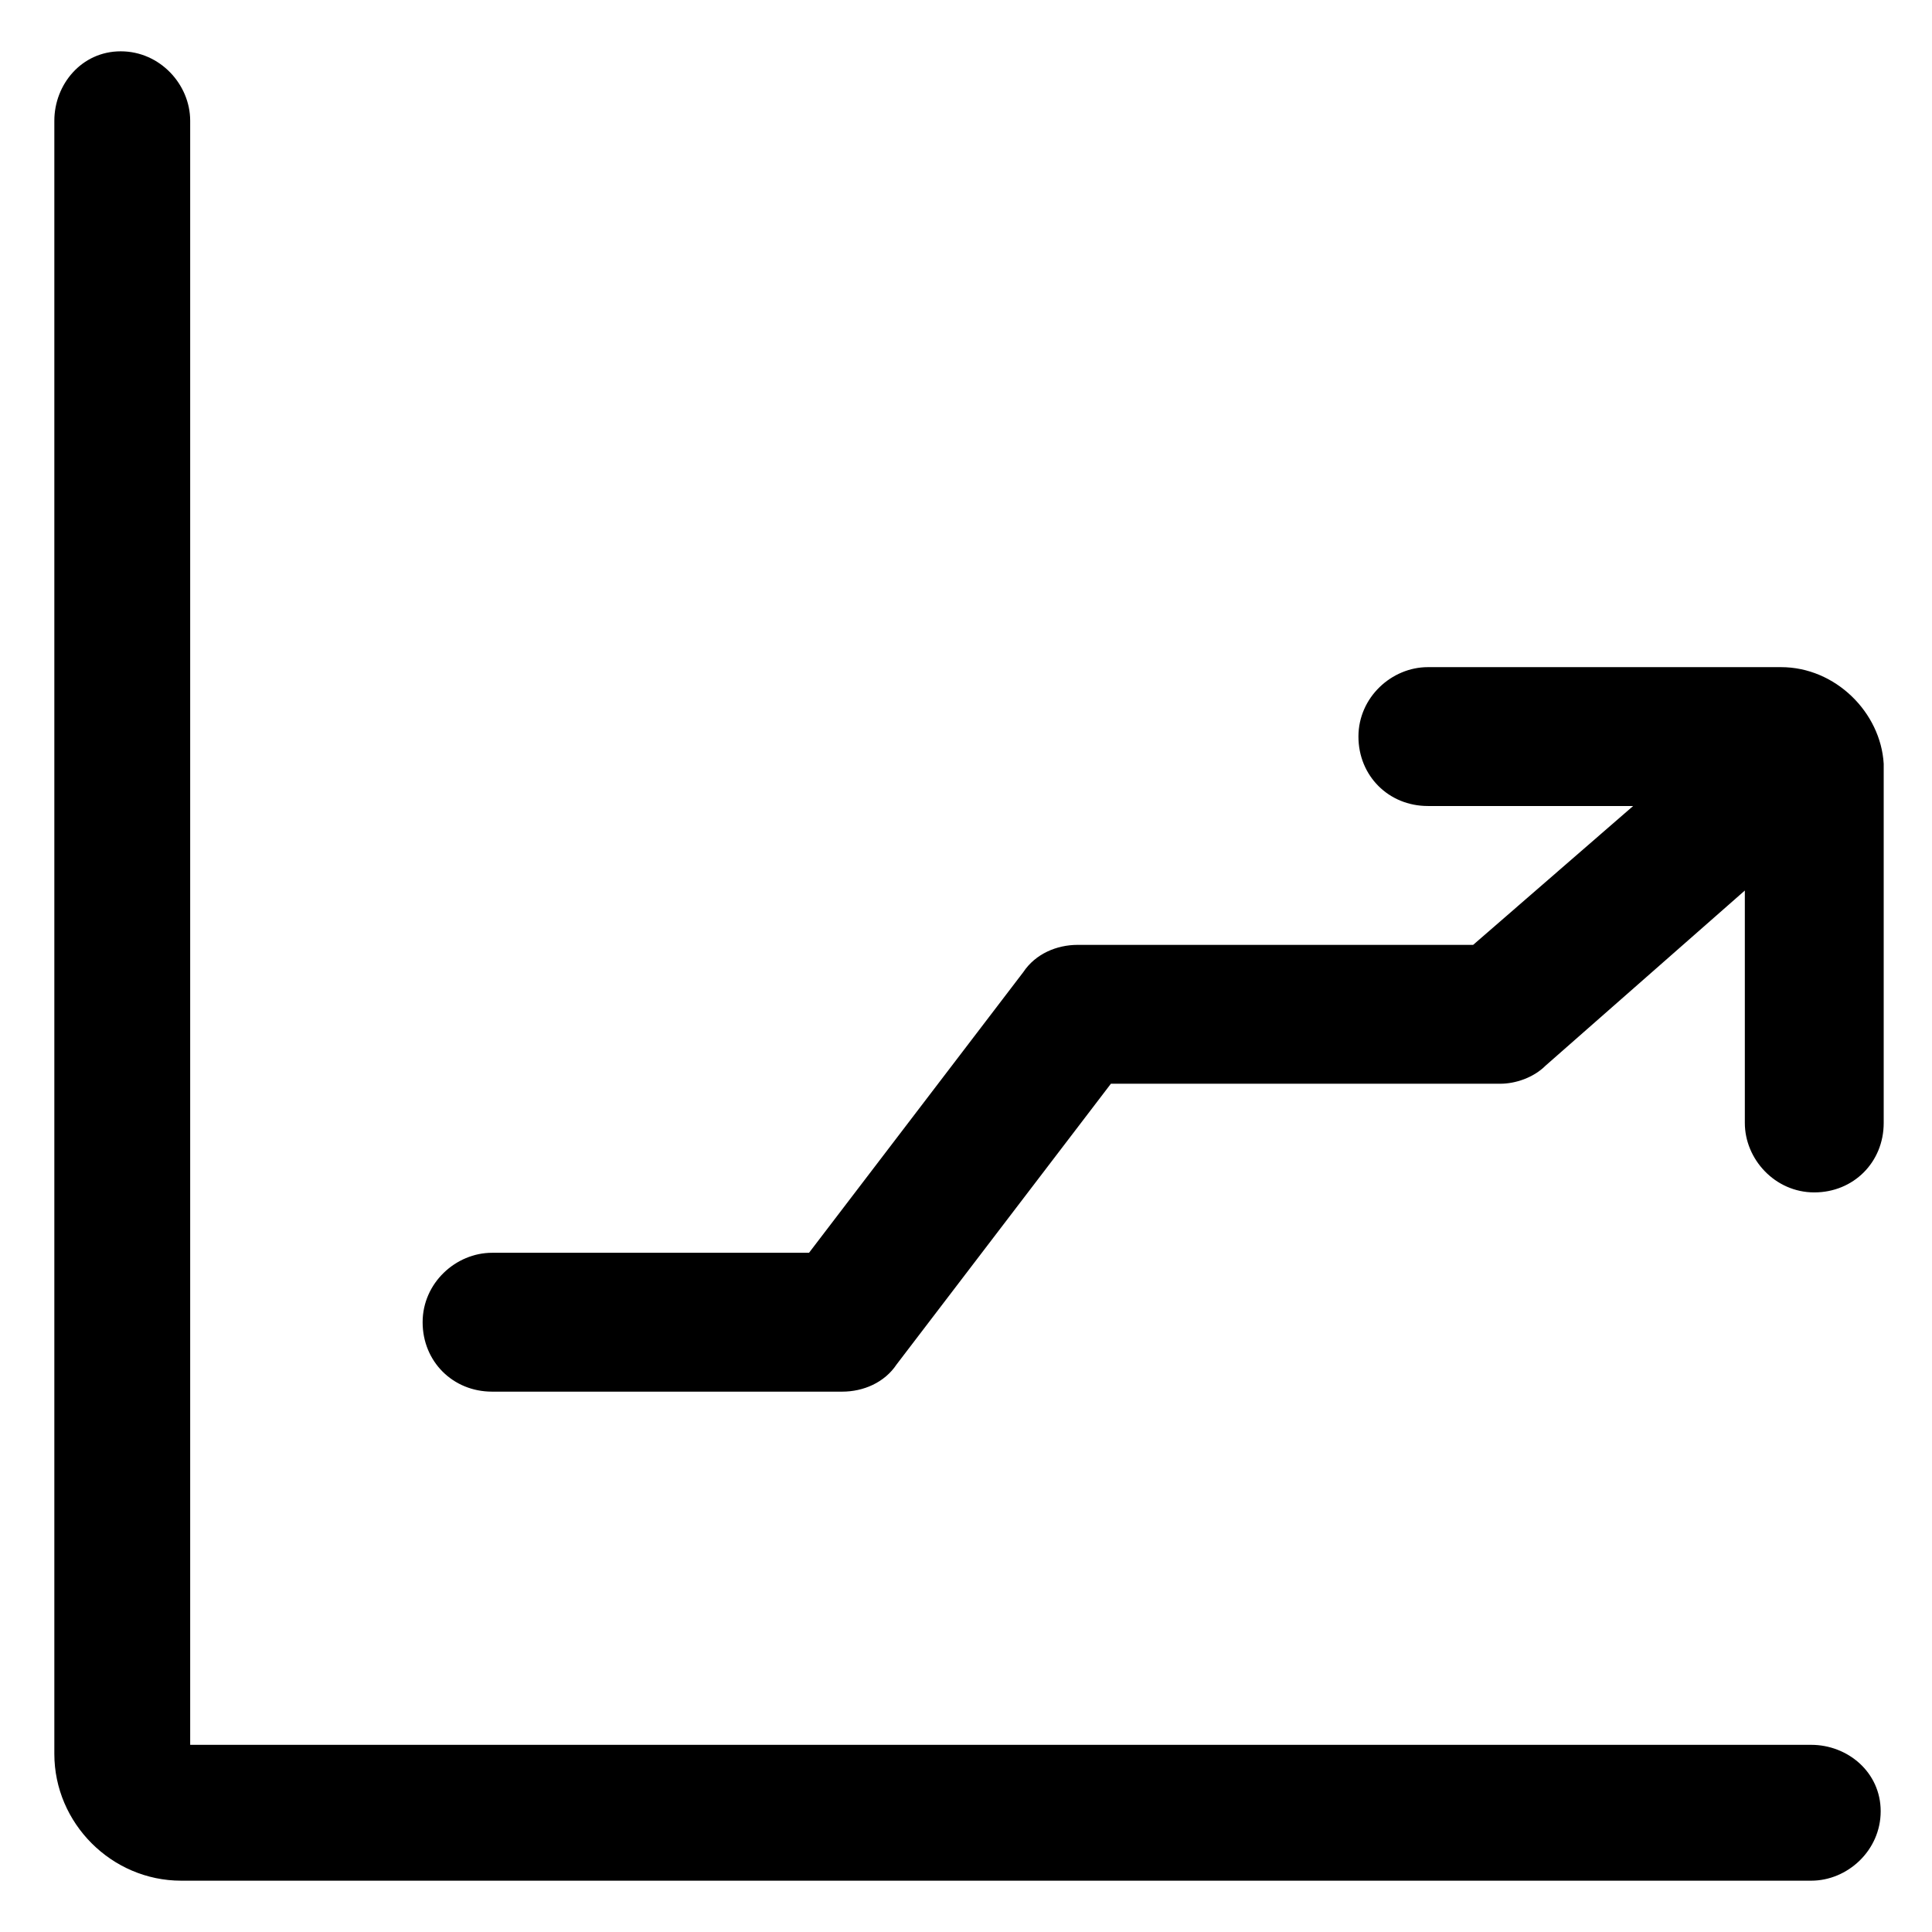
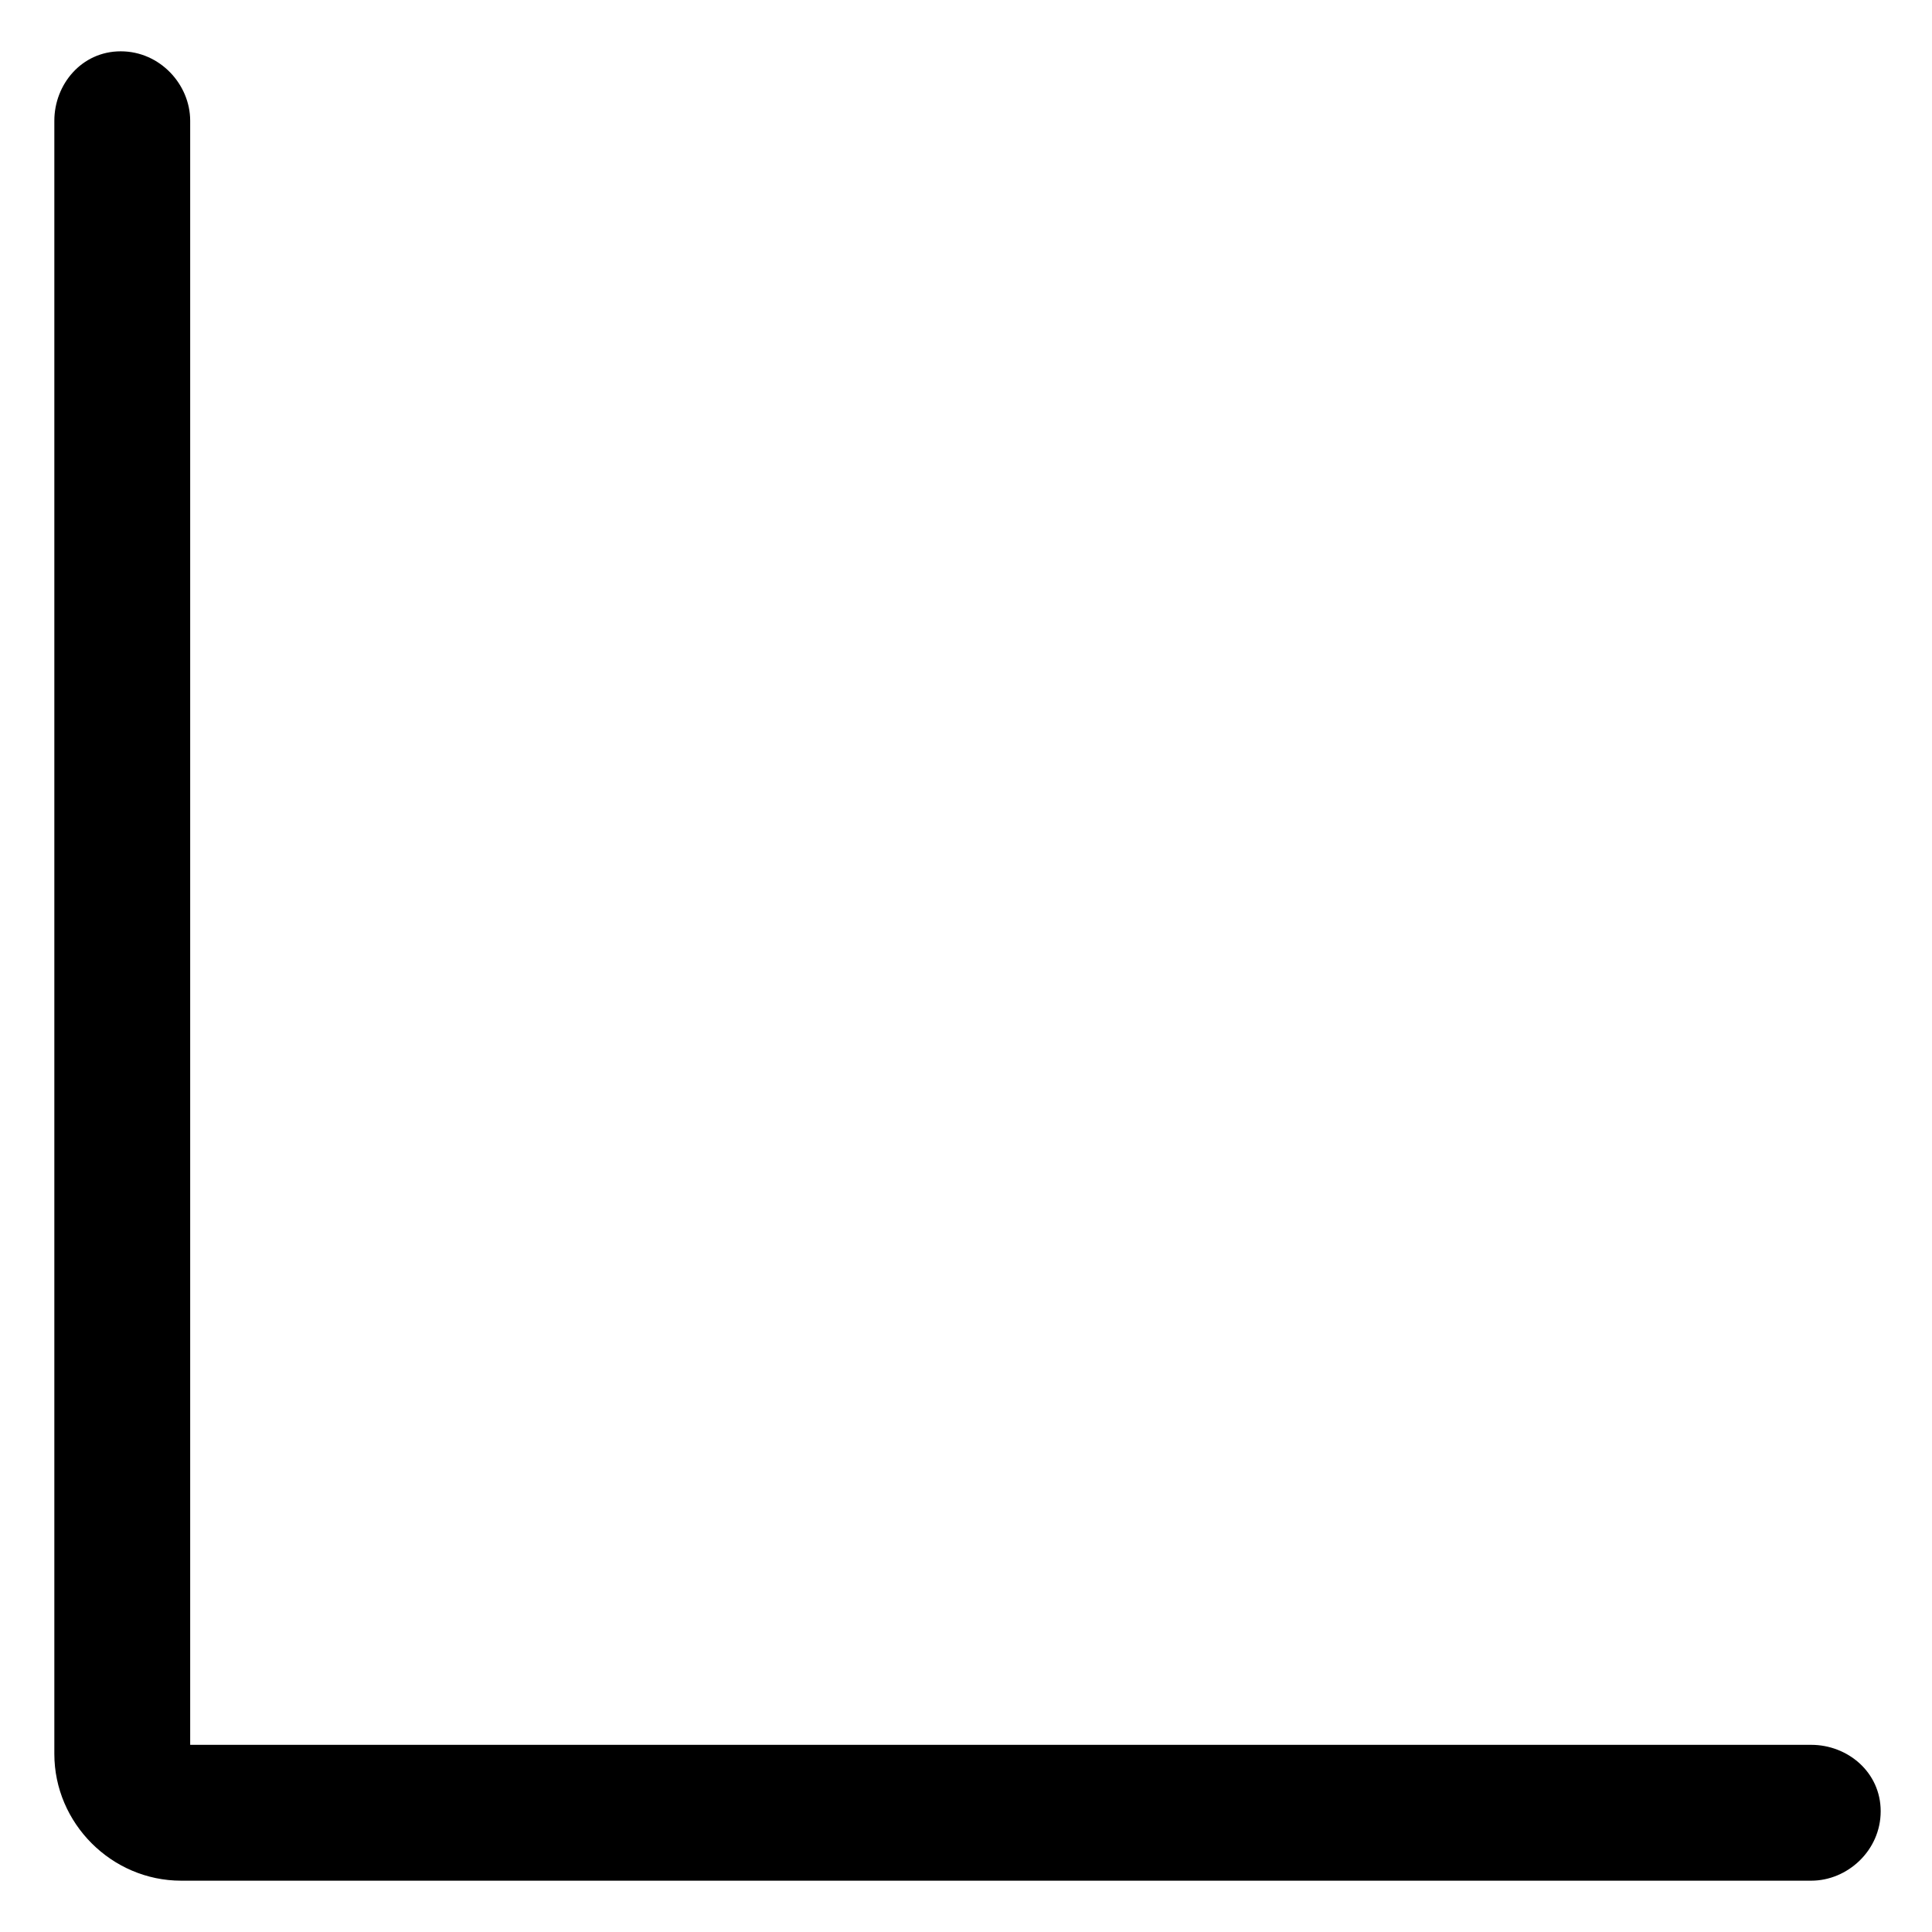
<svg xmlns="http://www.w3.org/2000/svg" version="1.1" id="lni_lni-stats-up" x="0px" y="0px" viewBox="0 0 64 64" style="enable-background:new 0 0 64 64;" xml:space="preserve">
  <g>
    <path d="M60,57.8H6.3V4c0-1.2-1-2.3-2.3-2.3S1.8,2.8,1.8,4v54.1c0,2.3,1.9,4.2,4.2,4.2H60c1.2,0,2.3-1,2.3-2.3S61.2,57.8,60,57.8z" />
-     <path d="M59,22.1H47.3c-1.2,0-2.3,1-2.3,2.3s1,2.3,2.3,2.3h6.8l-5.3,4.6H35.7c-0.7,0-1.4,0.3-1.8,0.9l-7.1,9.3H16.3   c-1.2,0-2.3,1-2.3,2.3s1,2.3,2.3,2.3h11.6c0.7,0,1.4-0.3,1.8-0.9l7.1-9.3h12.9c0.5,0,1.1-0.2,1.5-0.6l6.6-5.8v7.7   c0,1.2,1,2.3,2.3,2.3s2.3-1,2.3-2.3V25.3C62.3,23.6,60.8,22.1,59,22.1z" />
  </g>
</svg>